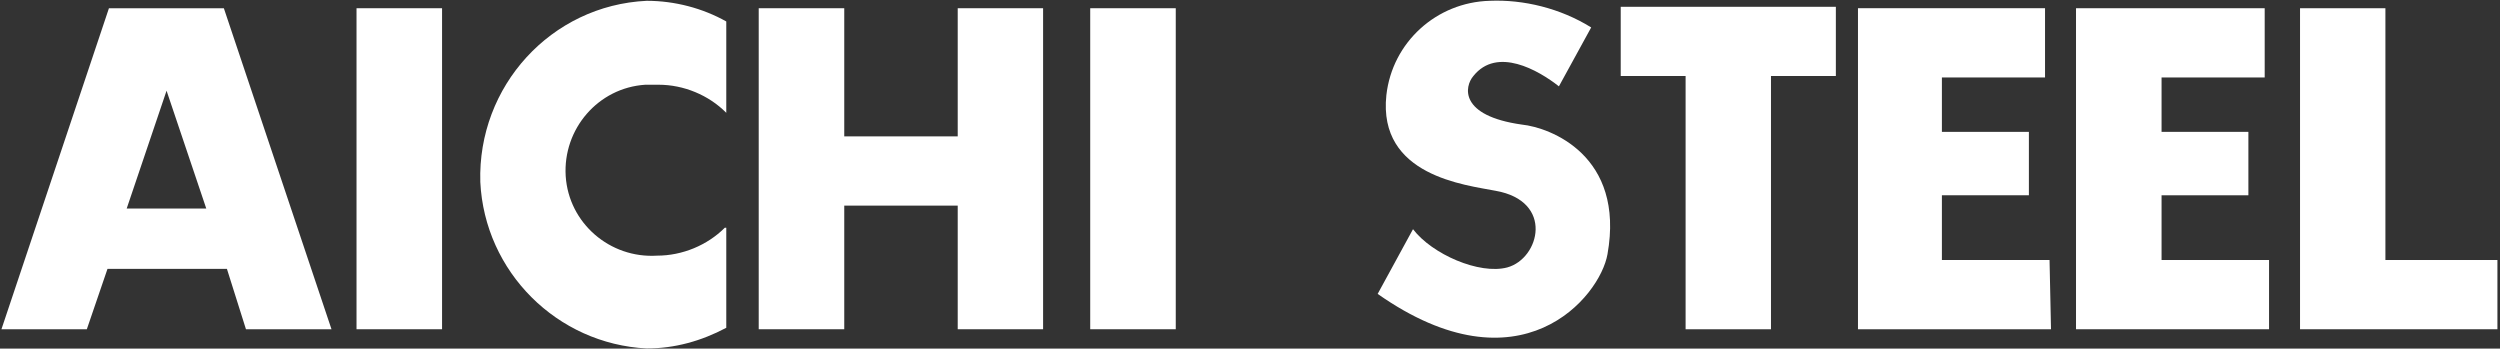
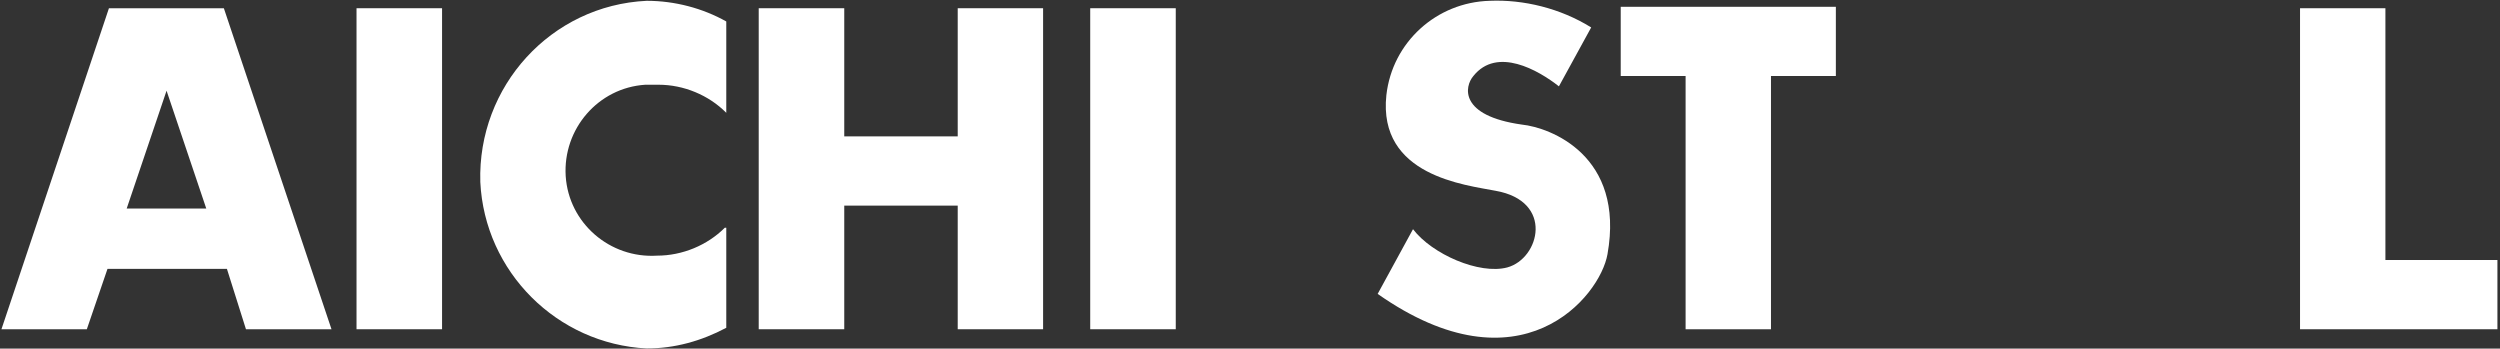
<svg xmlns="http://www.w3.org/2000/svg" version="1.2" viewBox="0 0 1549 216" width="1549" height="216">
  <rect x="0" y="0" width="1549" height="216" fill="#333333" stroke="none" />
  <title>5482</title>
  <style>
		.s0 { fill: #ffffff } 
	</style>
  <g id="グループ_18458">
    <path id="長方形_6106" class="s0" d="m728.5 5.1v198.9h-53v-198.9z" />
    <path id="長方形_6107" class="s0" d="m273.9 5.1v198.9h-53v-198.9z" />
    <path id="パス_38213" class="s0" d="m593.4 5.1v79.4h-70.3v-79.4h-53v198.9h53v-76.6h70.3v76.6h52.9v-198.9z" />
    <path id="パス_38214" class="s0" d="m1137.5 4.2h-133.3v42.9h40.2v156.9h52.9v-156.9h40.2z" />
    <path id="パス_38215" class="s0" d="m1548.3 161.1h-70.3v-156h-52.9v198.9h122.3v-42.9z" />
    <path id="パス_38216" fill-rule="evenodd" class="s0" d="m140.6 166.6h-74l-12.8 37.4h-52.9l66.6-198.9h71.2l66.7 198.9h-53zm-12.8-37.4l-24.6-73-24.7 73z" />
-     <path id="パス_38217" class="s0" d="m1405.9 161.1h-66.6v-40.1h53.8v-39.3h-53.8v-33.7h63.9v-42.9h-116.9v198.9h119.6z" />
-     <path id="パス_38218" class="s0" d="m1269.9 161.1h-66.7v-40.1h53.9v-39.3h-53.9v-33.7h63.9v-42.9h-115.9v198.9h119.6z" />
    <path id="パス_38219" class="s0" d="m449.1 141.1c-10.9 10.9-26.4 17.3-42 17.3-29.2 1.8-54.7-20.1-56.6-49.3-1.8-29.2 20.1-54.7 49.3-56.6q4.1 0 8.3 0c15.5 0 31 6.4 41.9 17.4v-56.6c-14.6-8.2-31.9-12.8-49.3-12.8-59.3 2.8-104.9 53-103.1 112.3 2.7 55.6 47.5 100.3 103.1 103.1 17.4 0 33.8-4.6 49.3-12.8v-62z" />
    <path id="パス_38220" class="s0" d="m985.9 17l-20 36.5c-12.8-10.1-38.4-24.7-53-6.4-5.5 6.4-9.1 24.6 30.1 30.1 17.4 1.8 63.9 19.1 53 80.3-4.6 26.4-53.9 86.7-142.4 24.6l21.9-40.1c11.8 15.5 41.1 28.3 58.4 23.7 20.1-5.5 29.2-41.1-7.3-47.5-18.3-3.6-73-9.1-67.6-59.3 3.7-32.8 31.1-57.5 64-58.4 20.9-0.9 43.8 4.6 62.9 16.5z" />
  </g>
</svg>